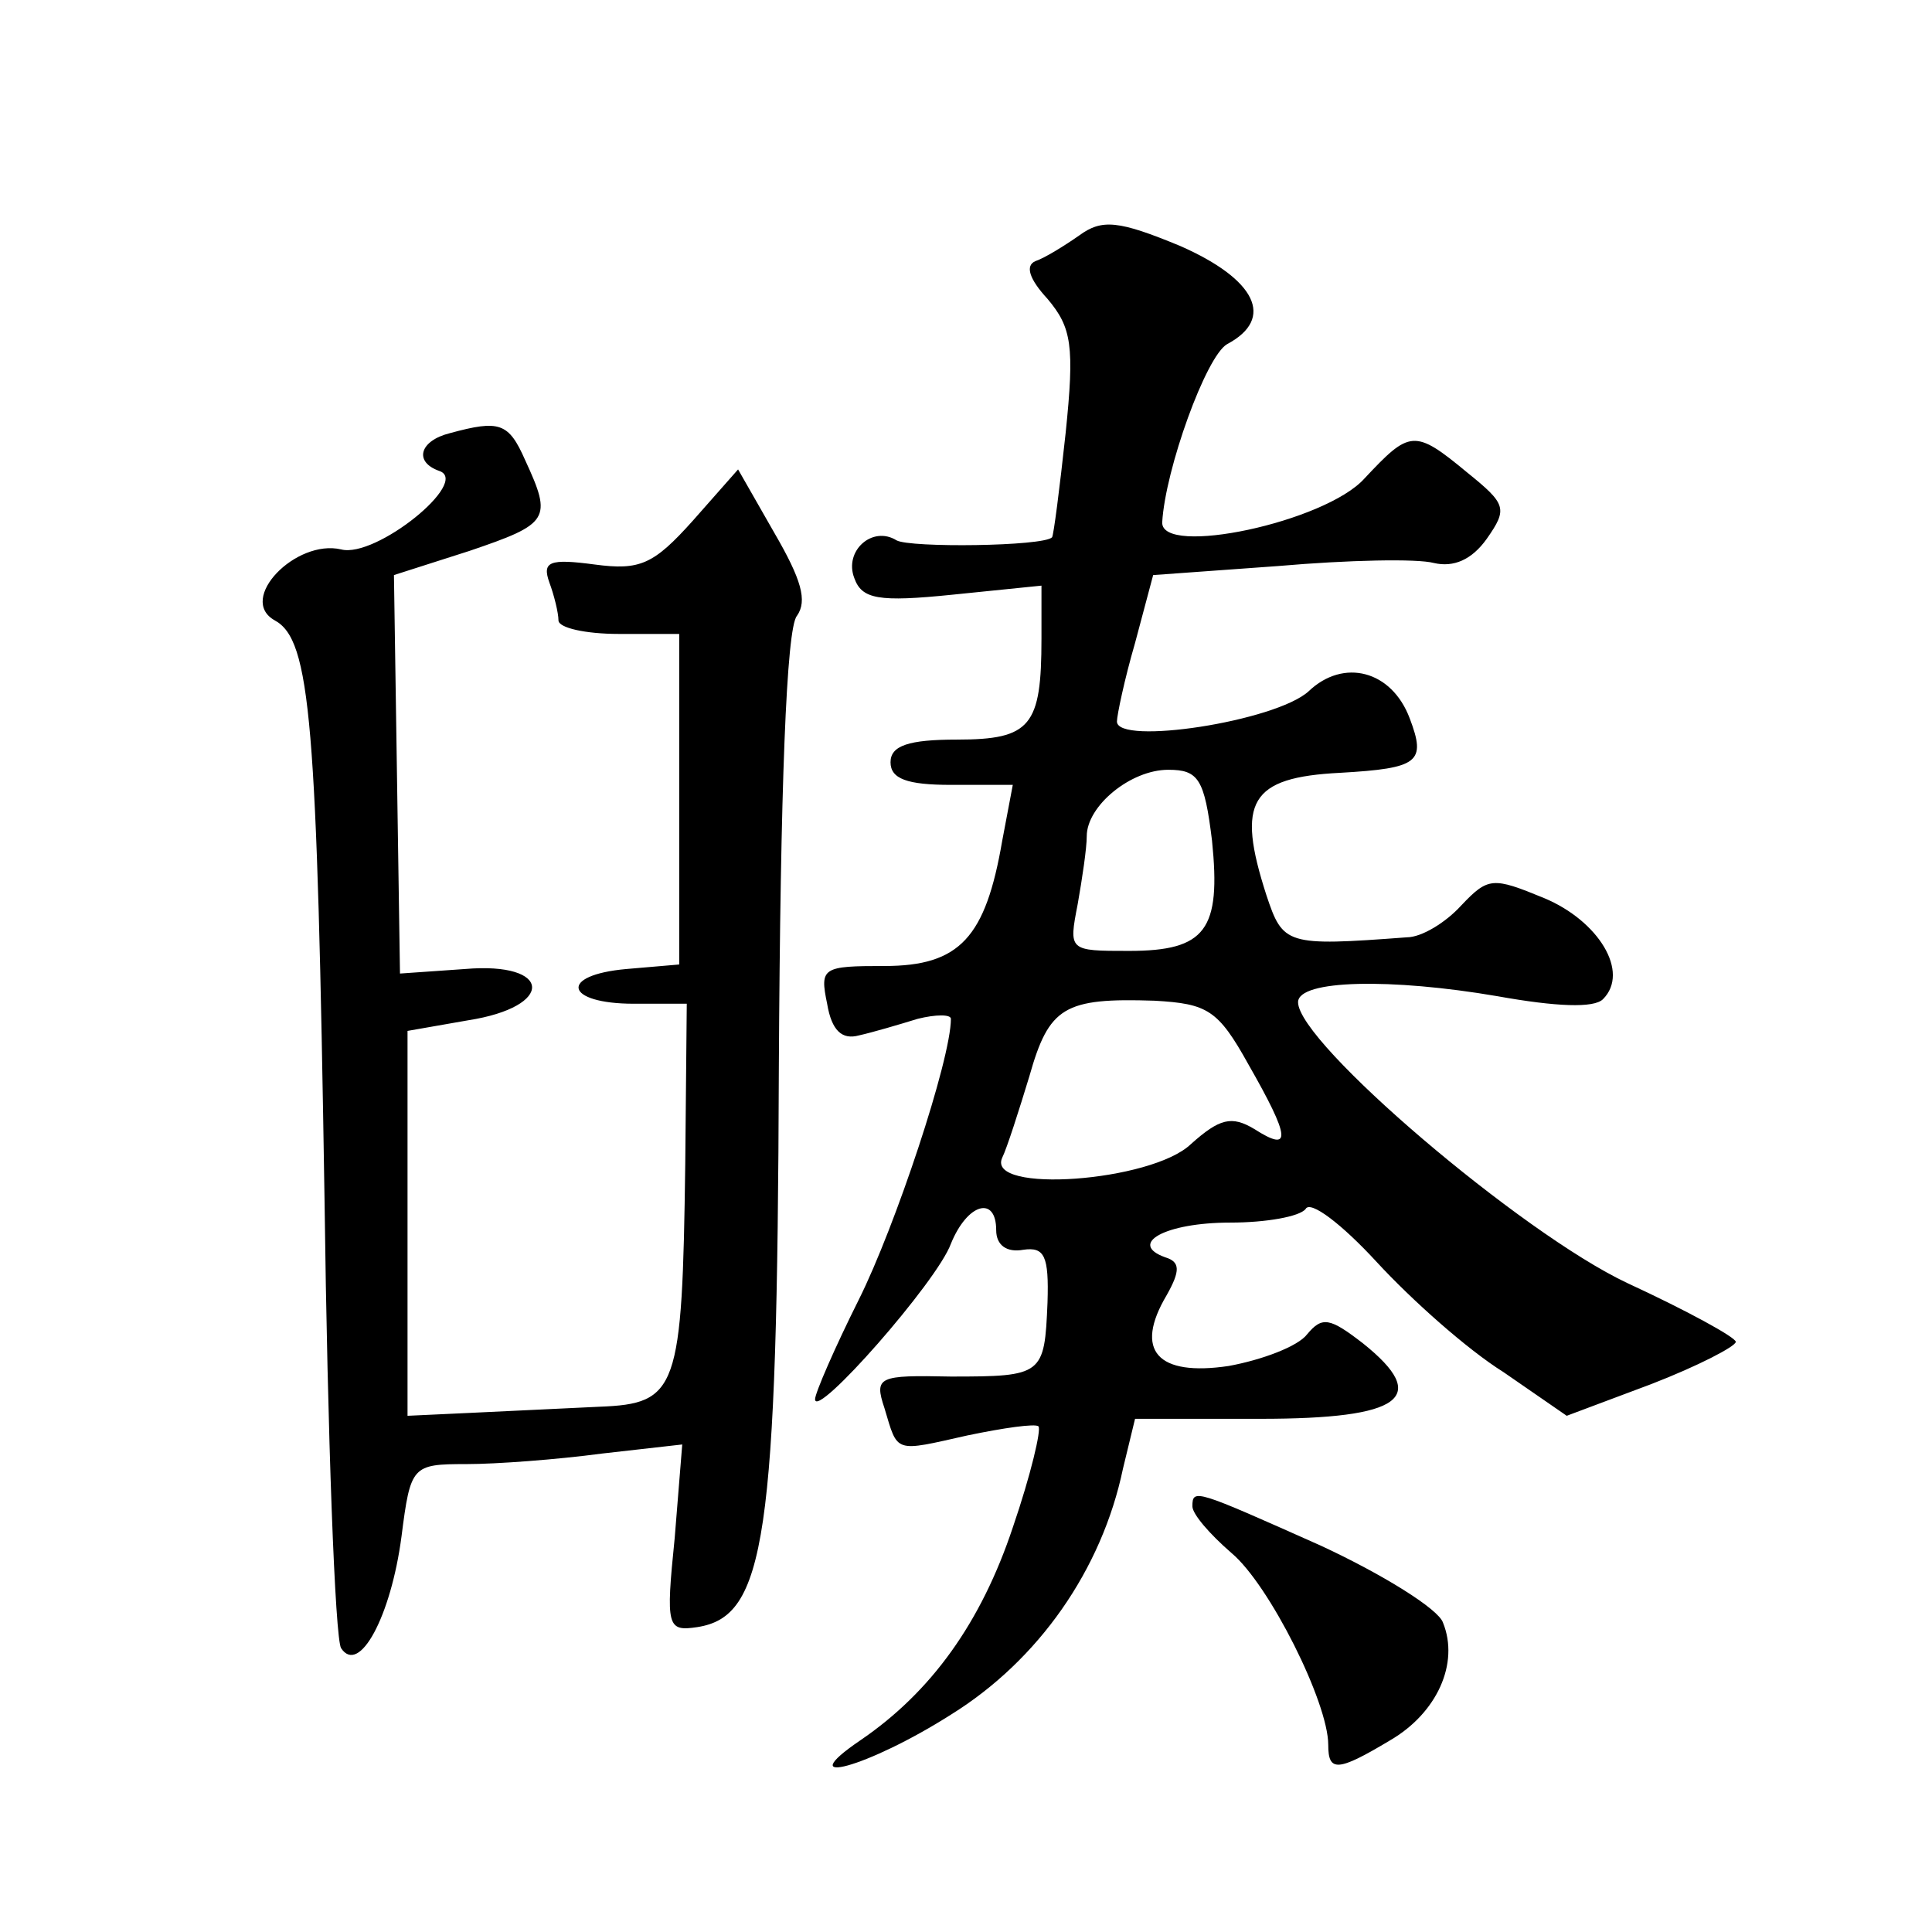
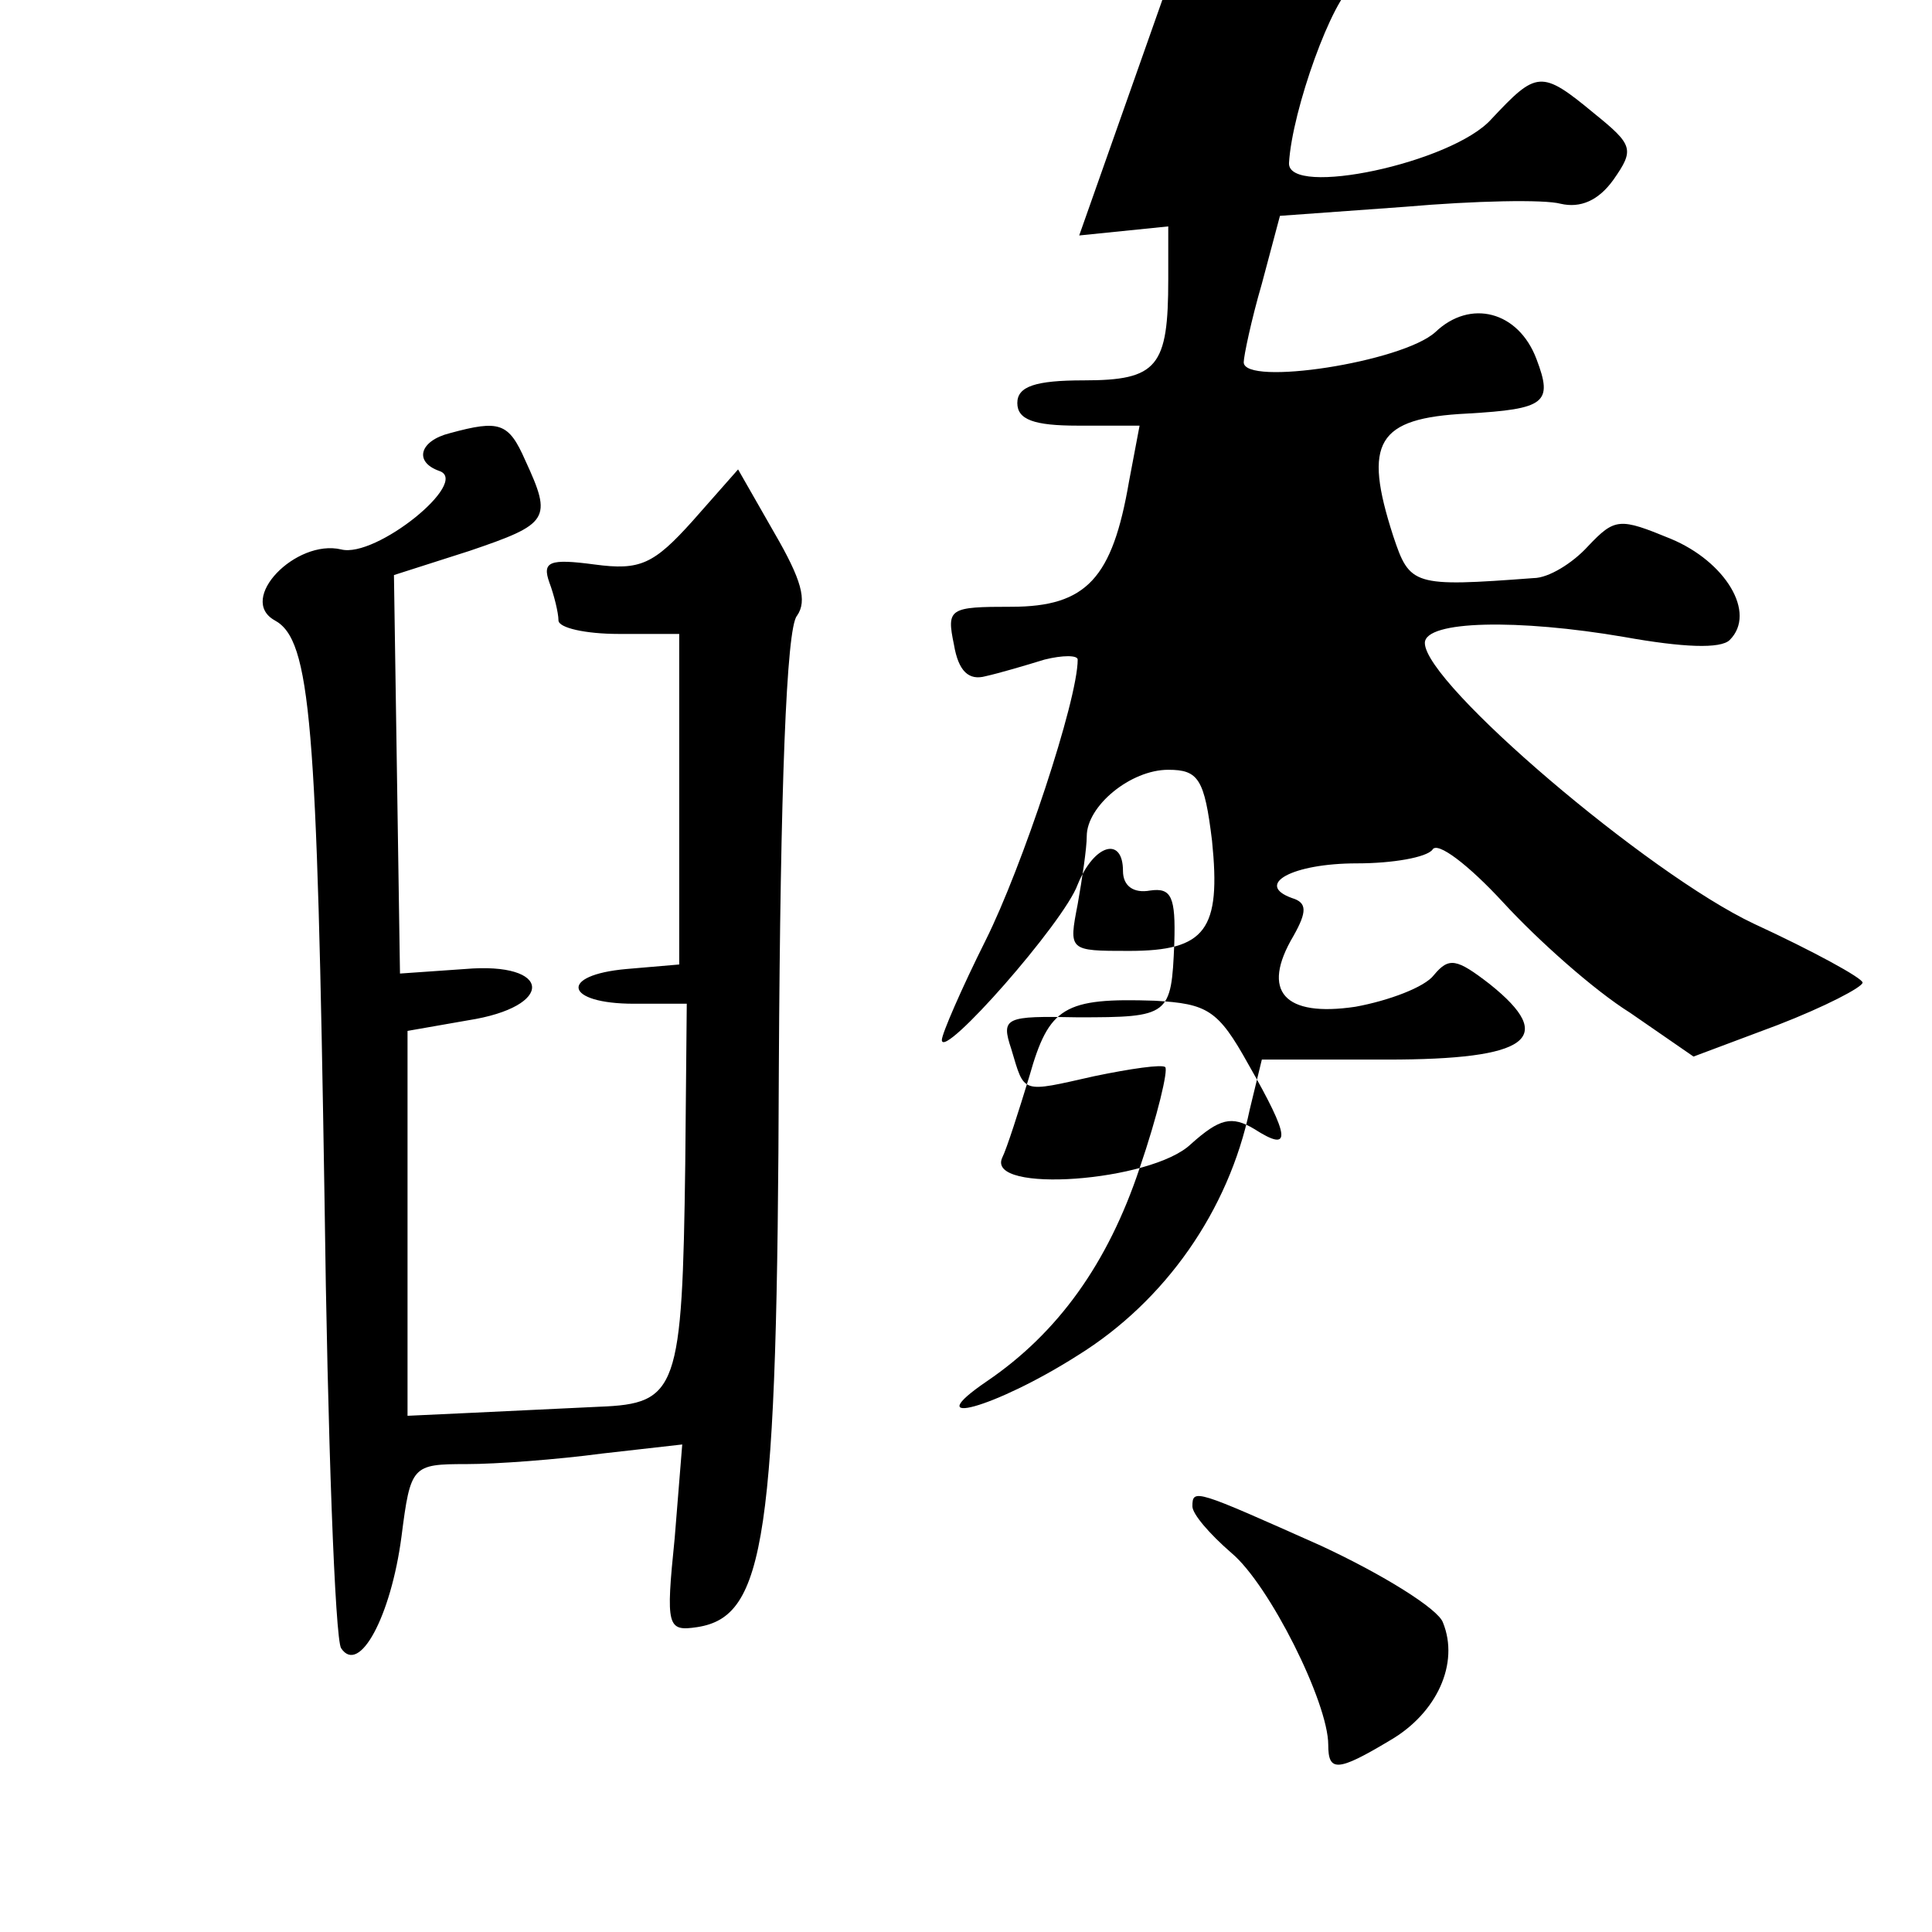
<svg xmlns="http://www.w3.org/2000/svg" version="1.0" width="128pt" height="128pt" viewBox="0 0 128 128" preserveAspectRatio="xMidYMid meet">
  <g transform="translate(0,128) scale(0.1,-0.1)" fill="#0" stroke="none">
-     <path d="M715 1124 c-10 -7 -23 -15 -29 -17 -7 -3 -4 -12 8 -25 16 -19 18 -31 12 -89 -4 -37 -8 -68 -9 -69 -6 -6 -94 -7 -103 -2 -16 10 -35 -7 -28 -25 5 -14 16 -16 65 -11 l59 6 0 -35 c0 -58 -7 -67 -56 -67 -32 0 -44 -4 -44 -15 0 -11 11 -15 40 -15 l41 0 -7 -37 c-11 -64 -28 -83 -78 -83 -41 0 -43 -1 -38 -25 3 -18 10 -24 21 -21 9 2 26 7 39 11 12 3 22 3 22 0 0 -27 -37 -138 -61 -186 -16 -32 -29 -62 -29 -66 0 -14 81 78 90 103 11 27 30 32 30 9 0 -10 7 -15 18 -13 14 2 17 -4 16 -35 -2 -48 -3 -49 -64 -49 -48 1 -51 0 -44 -21 9 -30 6 -29 55 -18 24 5 45 8 47 6 2 -2 -5 -32 -17 -67 -21 -63 -54 -109 -101 -141 -47 -32 5 -18 60 17 58 36 100 96 114 163 l8 33 83 0 c94 0 113 14 68 50 -22 17 -27 18 -37 6 -6 -8 -30 -17 -52 -21 -47 -7 -63 10 -41 47 9 16 9 22 -1 25 -25 9 0 23 43 23 24 0 46 4 50 9 3 6 24 -10 47 -35 23 -25 60 -58 84 -73 l42 -29 56 21 c31 12 56 25 56 28 0 3 -33 21 -72 39 -70 33 -218 159 -218 186 0 15 62 16 132 4 39 -7 64 -8 70 -2 18 18 -3 52 -39 67 -34 14 -37 14 -55 -5 -10 -11 -26 -21 -36 -21 -80 -6 -82 -5 -93 28 -20 62 -11 78 49 81 52 3 57 7 46 36 -12 32 -44 40 -67 18 -22 -20 -127 -36 -127 -20 0 4 5 28 12 52 l12 45 83 6 c46 4 92 5 103 2 13 -3 25 2 35 16 14 20 13 23 -13 44 -35 29 -38 28 -68 -4 -26 -29 -135 -52 -134 -29 2 35 29 110 43 118 32 17 19 43 -31 65 -41 17 -52 18 -67 7z m88 -401 c6 -59 -4 -73 -55 -73 -40 0 -40 0 -34 31 3 17 6 37 6 45 0 20 29 44 54 44 20 0 24 -6 29 -47z m24 -148 c28 -49 29 -59 4 -43 -15 9 -23 7 -42 -10 -26 -25 -136 -33 -125 -9 3 6 11 31 18 54 13 46 23 52 83 50 35 -2 42 -6 62 -42z M298 993 c-20 -5 -24 -19 -7 -25 21 -7 -42 -58 -65 -52 -30 7 -69 -33 -44 -47 24 -13 28 -67 33 -383 2 -158 7 -292 11 -298 12 -18 33 21 40 74 6 47 7 48 43 48 20 0 60 3 90 7 l53 6 -5 -62 c-6 -59 -5 -62 15 -59 45 7 53 58 54 370 1 186 5 292 12 300 7 10 3 24 -15 55 l-24 42 -30 -34 c-26 -29 -35 -33 -65 -29 -30 4 -35 2 -30 -12 3 -8 6 -20 6 -25 0 -5 18 -9 40 -9 l40 0 0 -109 0 -110 -35 -3 c-45 -4 -41 -23 5 -23 l35 0 -1 -106 c-2 -150 -5 -159 -57 -161 -23 -1 -61 -3 -84 -4 l-43 -2 0 128 0 127 40 7 c58 9 56 39 -2 34 l-43 -3 -2 132 -2 132 50 16 c53 18 55 21 37 60 -11 25 -17 27 -50 18z M790 282 c0 -5 11 -18 26 -31 25 -21 64 -99 64 -127 0 -18 6 -18 41 3 31 18 46 51 35 78 -3 9 -40 32 -81 51 -83 37 -85 38 -85 26z" />
+     <path d="M715 1124 l59 6 0 -35 c0 -58 -7 -67 -56 -67 -32 0 -44 -4 -44 -15 0 -11 11 -15 40 -15 l41 0 -7 -37 c-11 -64 -28 -83 -78 -83 -41 0 -43 -1 -38 -25 3 -18 10 -24 21 -21 9 2 26 7 39 11 12 3 22 3 22 0 0 -27 -37 -138 -61 -186 -16 -32 -29 -62 -29 -66 0 -14 81 78 90 103 11 27 30 32 30 9 0 -10 7 -15 18 -13 14 2 17 -4 16 -35 -2 -48 -3 -49 -64 -49 -48 1 -51 0 -44 -21 9 -30 6 -29 55 -18 24 5 45 8 47 6 2 -2 -5 -32 -17 -67 -21 -63 -54 -109 -101 -141 -47 -32 5 -18 60 17 58 36 100 96 114 163 l8 33 83 0 c94 0 113 14 68 50 -22 17 -27 18 -37 6 -6 -8 -30 -17 -52 -21 -47 -7 -63 10 -41 47 9 16 9 22 -1 25 -25 9 0 23 43 23 24 0 46 4 50 9 3 6 24 -10 47 -35 23 -25 60 -58 84 -73 l42 -29 56 21 c31 12 56 25 56 28 0 3 -33 21 -72 39 -70 33 -218 159 -218 186 0 15 62 16 132 4 39 -7 64 -8 70 -2 18 18 -3 52 -39 67 -34 14 -37 14 -55 -5 -10 -11 -26 -21 -36 -21 -80 -6 -82 -5 -93 28 -20 62 -11 78 49 81 52 3 57 7 46 36 -12 32 -44 40 -67 18 -22 -20 -127 -36 -127 -20 0 4 5 28 12 52 l12 45 83 6 c46 4 92 5 103 2 13 -3 25 2 35 16 14 20 13 23 -13 44 -35 29 -38 28 -68 -4 -26 -29 -135 -52 -134 -29 2 35 29 110 43 118 32 17 19 43 -31 65 -41 17 -52 18 -67 7z m88 -401 c6 -59 -4 -73 -55 -73 -40 0 -40 0 -34 31 3 17 6 37 6 45 0 20 29 44 54 44 20 0 24 -6 29 -47z m24 -148 c28 -49 29 -59 4 -43 -15 9 -23 7 -42 -10 -26 -25 -136 -33 -125 -9 3 6 11 31 18 54 13 46 23 52 83 50 35 -2 42 -6 62 -42z M298 993 c-20 -5 -24 -19 -7 -25 21 -7 -42 -58 -65 -52 -30 7 -69 -33 -44 -47 24 -13 28 -67 33 -383 2 -158 7 -292 11 -298 12 -18 33 21 40 74 6 47 7 48 43 48 20 0 60 3 90 7 l53 6 -5 -62 c-6 -59 -5 -62 15 -59 45 7 53 58 54 370 1 186 5 292 12 300 7 10 3 24 -15 55 l-24 42 -30 -34 c-26 -29 -35 -33 -65 -29 -30 4 -35 2 -30 -12 3 -8 6 -20 6 -25 0 -5 18 -9 40 -9 l40 0 0 -109 0 -110 -35 -3 c-45 -4 -41 -23 5 -23 l35 0 -1 -106 c-2 -150 -5 -159 -57 -161 -23 -1 -61 -3 -84 -4 l-43 -2 0 128 0 127 40 7 c58 9 56 39 -2 34 l-43 -3 -2 132 -2 132 50 16 c53 18 55 21 37 60 -11 25 -17 27 -50 18z M790 282 c0 -5 11 -18 26 -31 25 -21 64 -99 64 -127 0 -18 6 -18 41 3 31 18 46 51 35 78 -3 9 -40 32 -81 51 -83 37 -85 38 -85 26z" />
  </g>
</svg>